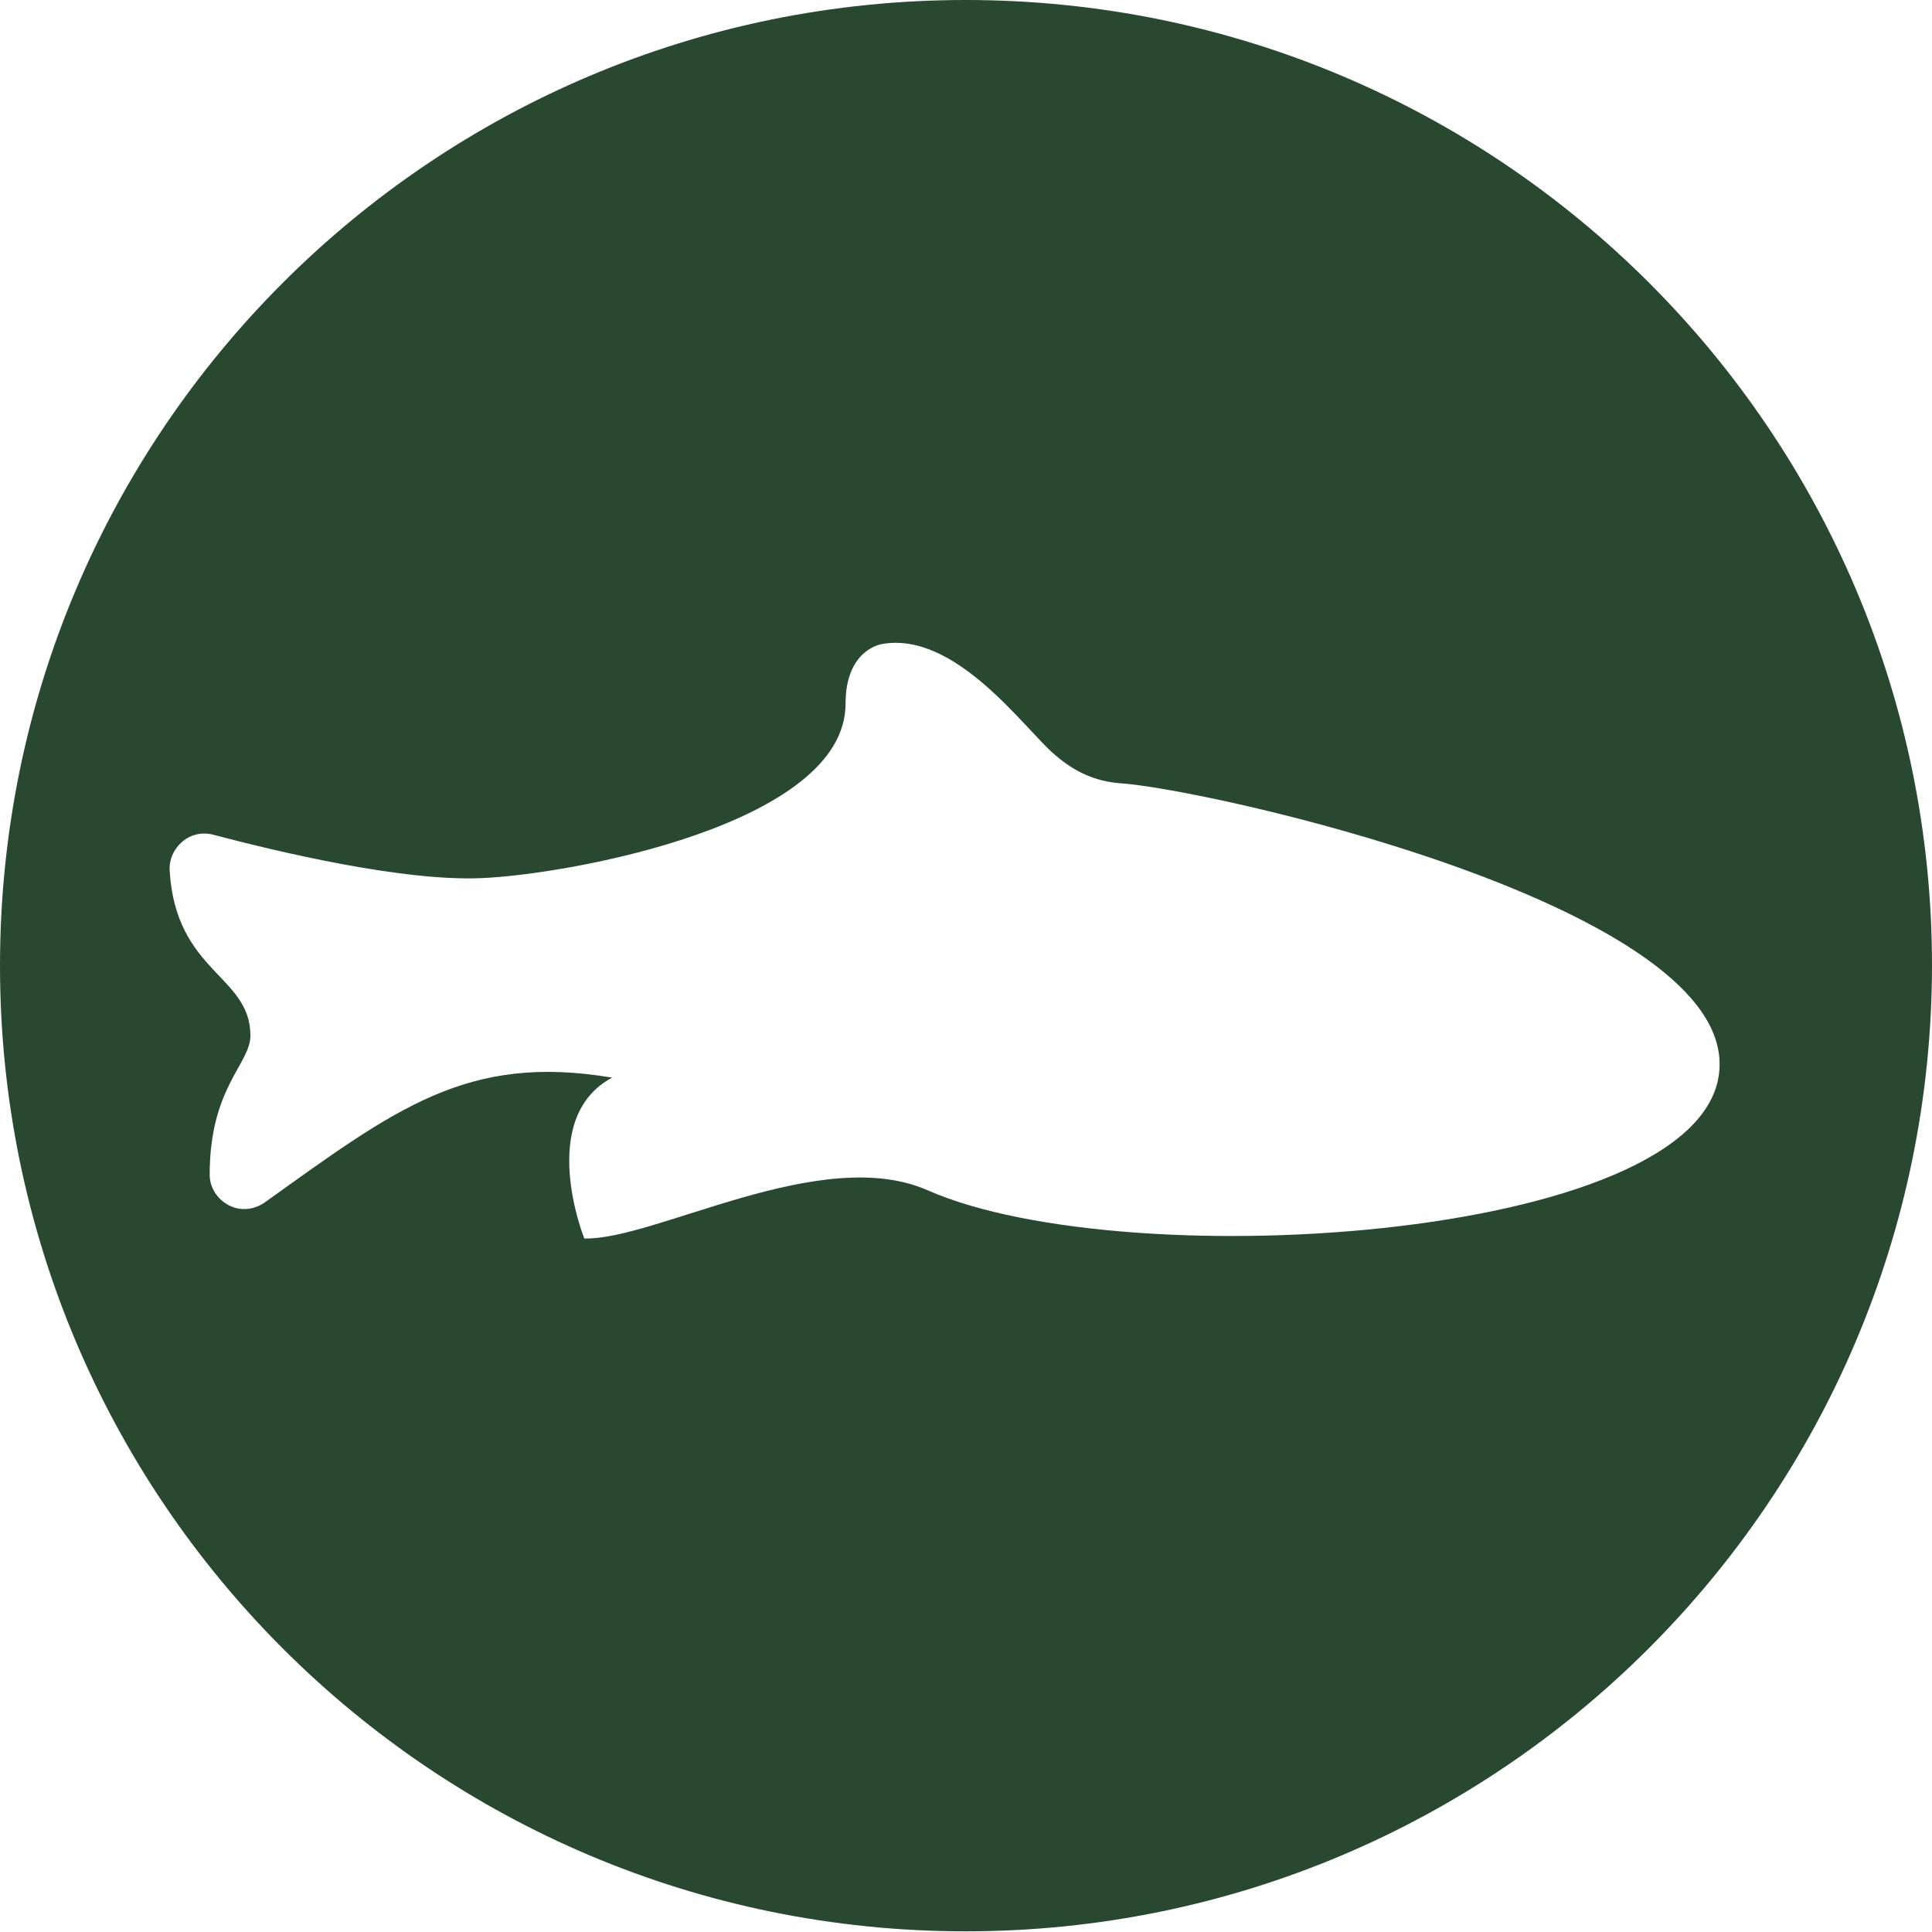
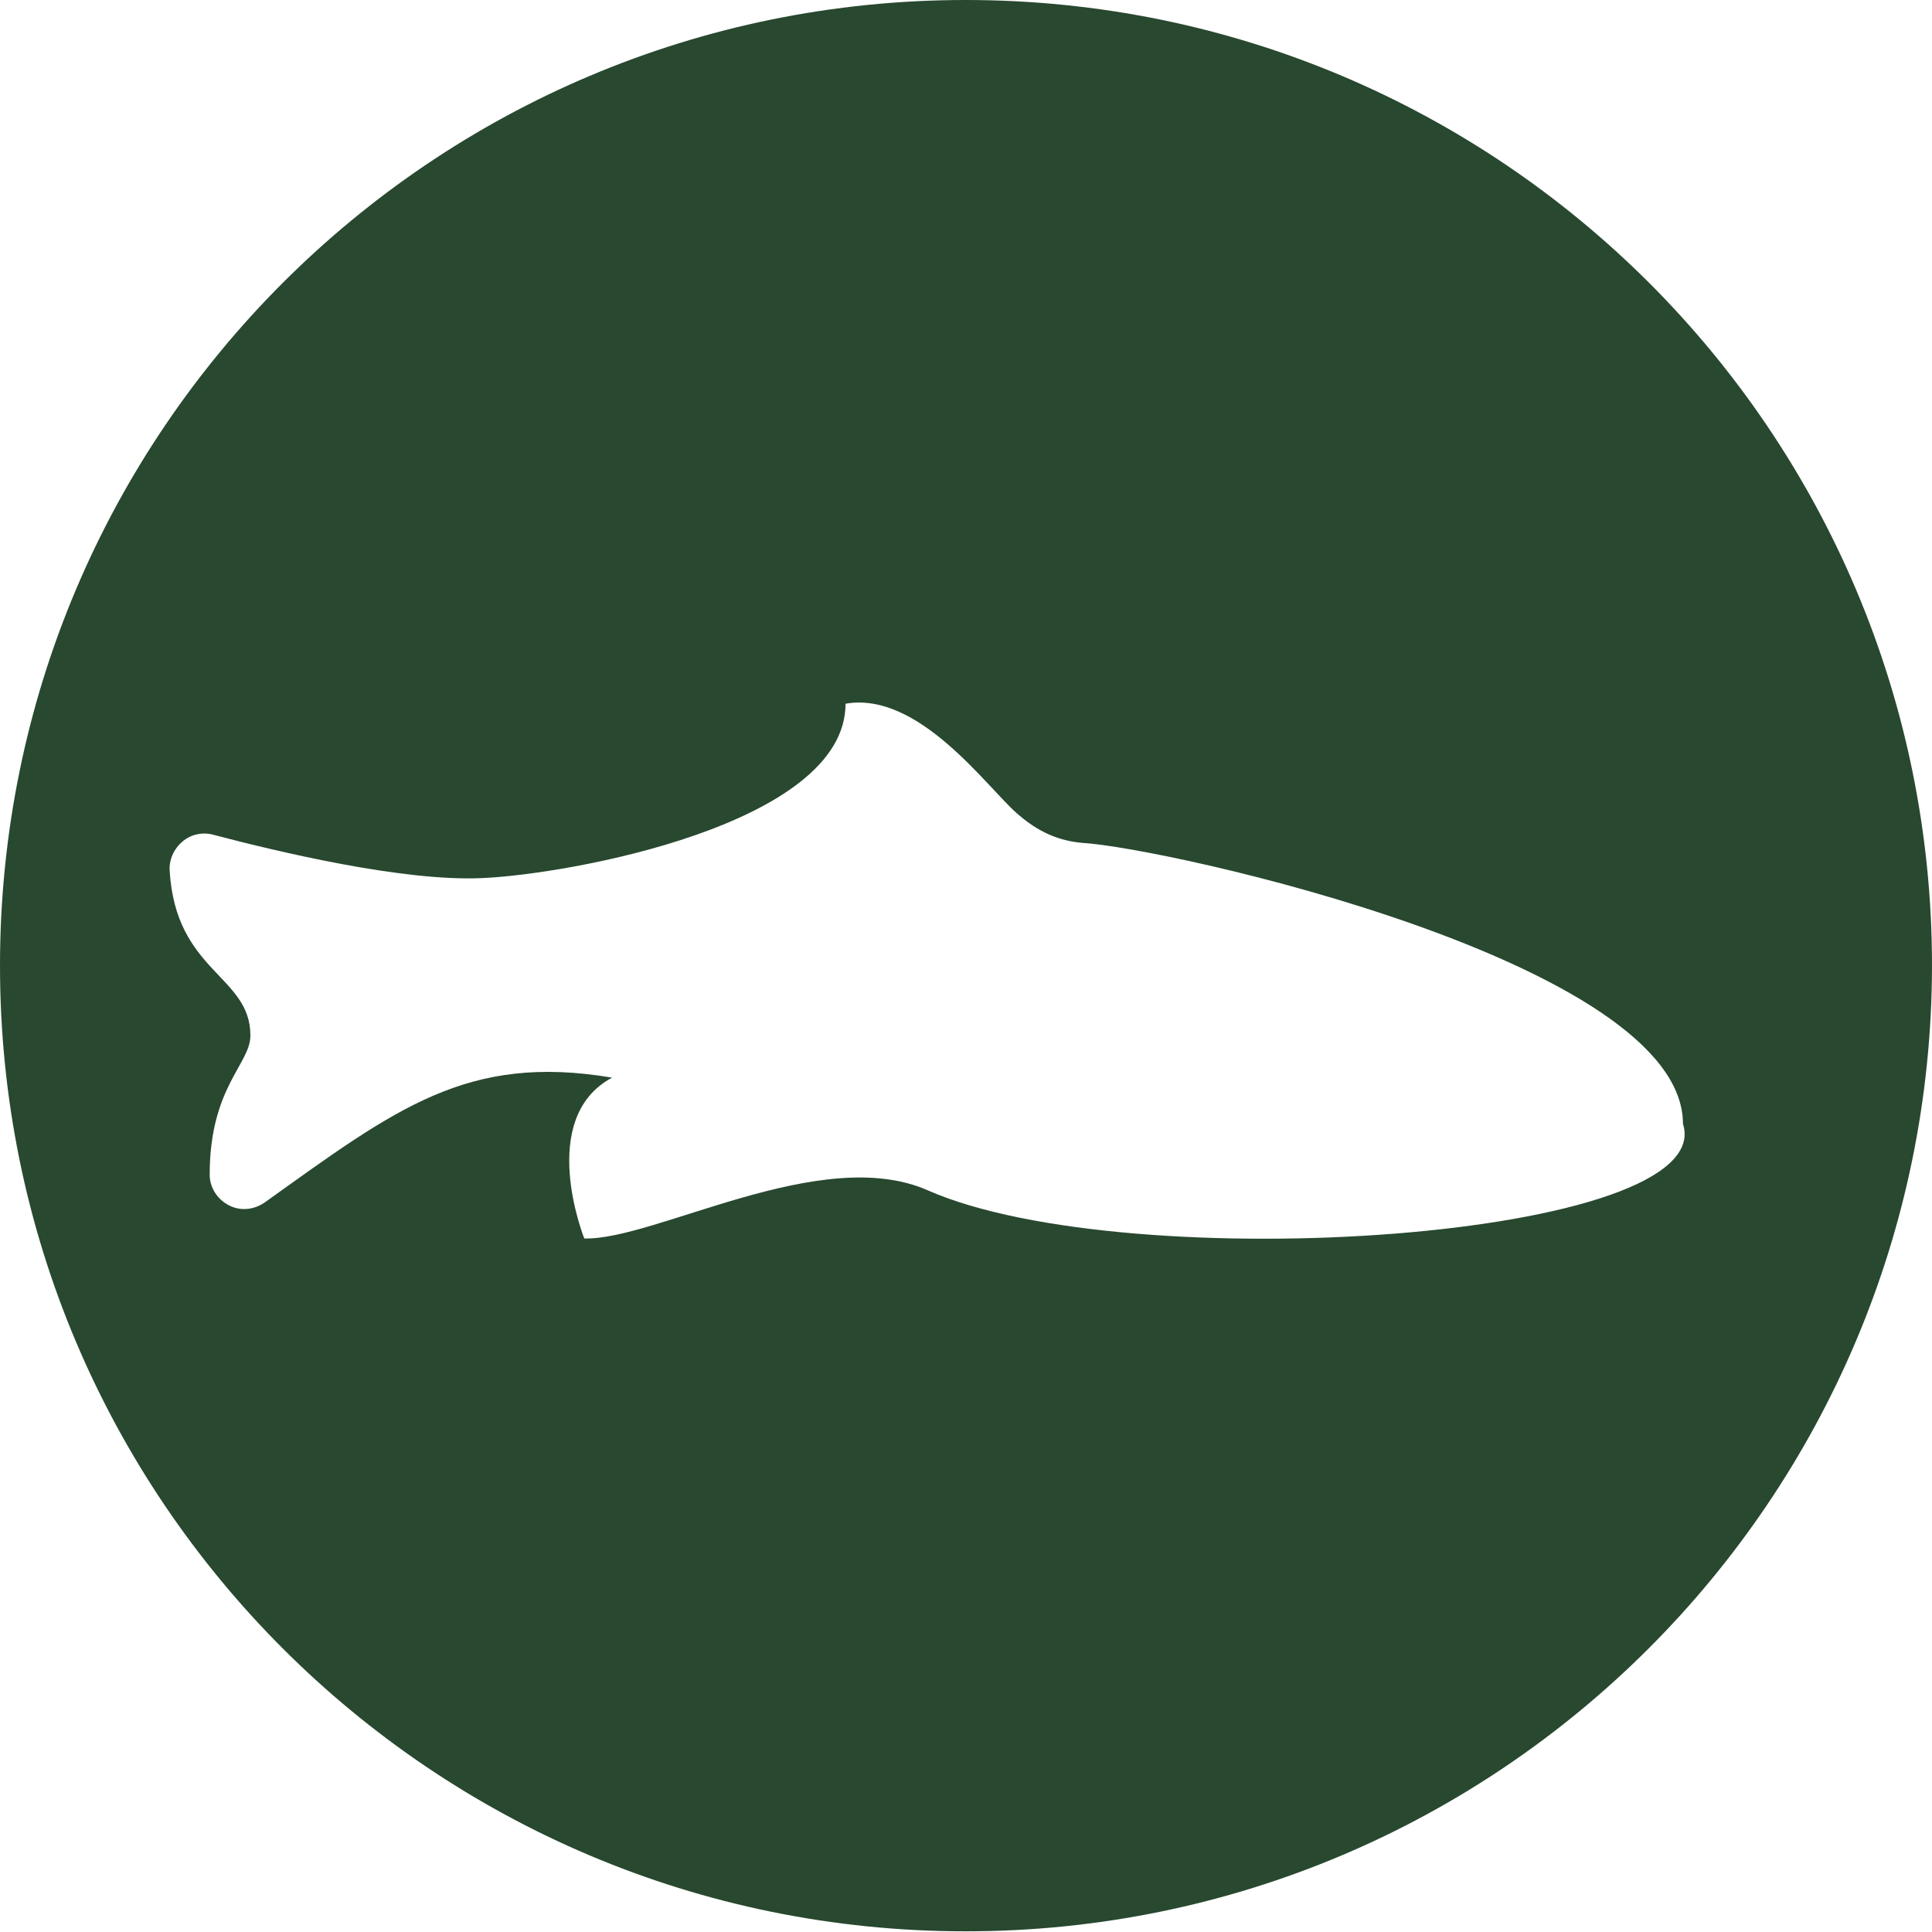
<svg xmlns="http://www.w3.org/2000/svg" version="1.1" id="Layer_1" x="0px" y="0px" viewBox="0 0 284.7 284.7" style="enable-background:new 0 0 284.7 284.7;" xml:space="preserve">
  <style type="text/css">
	.st0{fill:#28482F;}
</style>
  <title>geit</title>
-   <path class="st0" d="M142.3,0C63.7,0,0,63.7,0,142.3s63.7,142.3,142.3,142.3s142.3-63.7,142.4-142.3C284.7,63.7,221,0,142.3,0z   M136.7,175.4c-15.7-6.9-40.2,7.4-50.6,7.1c0,0-7.1-17.7,4.1-23.7c-21.4-3.6-31.9,4.6-51.2,18.4c-1.6,1.1-3.6,1.3-5.3,0.4  c-1.7-0.9-2.8-2.6-2.8-4.5c0-12.9,6-16.3,6-20.5c0-8.9-11-9.3-11.9-24.3c-0.1-1.6,0.6-3.2,1.9-4.3s3-1.4,4.5-1  c9.5,2.5,27.9,6.9,39.5,6.4c12.8-0.5,53.7-7.9,53.7-25.7c0-8.1,5.4-8.8,5.4-8.8c10.8-1.9,20.9,12.4,25.3,16.2c2.3,2,5.2,3.9,9.5,4.3  c12.5,0.7,88.6,17.6,88.6,41.4C253.5,182.6,166.4,188.5,136.7,175.4z" />
+   <path class="st0" d="M142.3,0C63.7,0,0,63.7,0,142.3s63.7,142.3,142.3,142.3s142.3-63.7,142.4-142.3C284.7,63.7,221,0,142.3,0z   M136.7,175.4c-15.7-6.9-40.2,7.4-50.6,7.1c0,0-7.1-17.7,4.1-23.7c-21.4-3.6-31.9,4.6-51.2,18.4c-1.6,1.1-3.6,1.3-5.3,0.4  c-1.7-0.9-2.8-2.6-2.8-4.5c0-12.9,6-16.3,6-20.5c0-8.9-11-9.3-11.9-24.3c-0.1-1.6,0.6-3.2,1.9-4.3s3-1.4,4.5-1  c9.5,2.5,27.9,6.9,39.5,6.4c12.8-0.5,53.7-7.9,53.7-25.7c10.8-1.9,20.9,12.4,25.3,16.2c2.3,2,5.2,3.9,9.5,4.3  c12.5,0.7,88.6,17.6,88.6,41.4C253.5,182.6,166.4,188.5,136.7,175.4z" />
</svg>